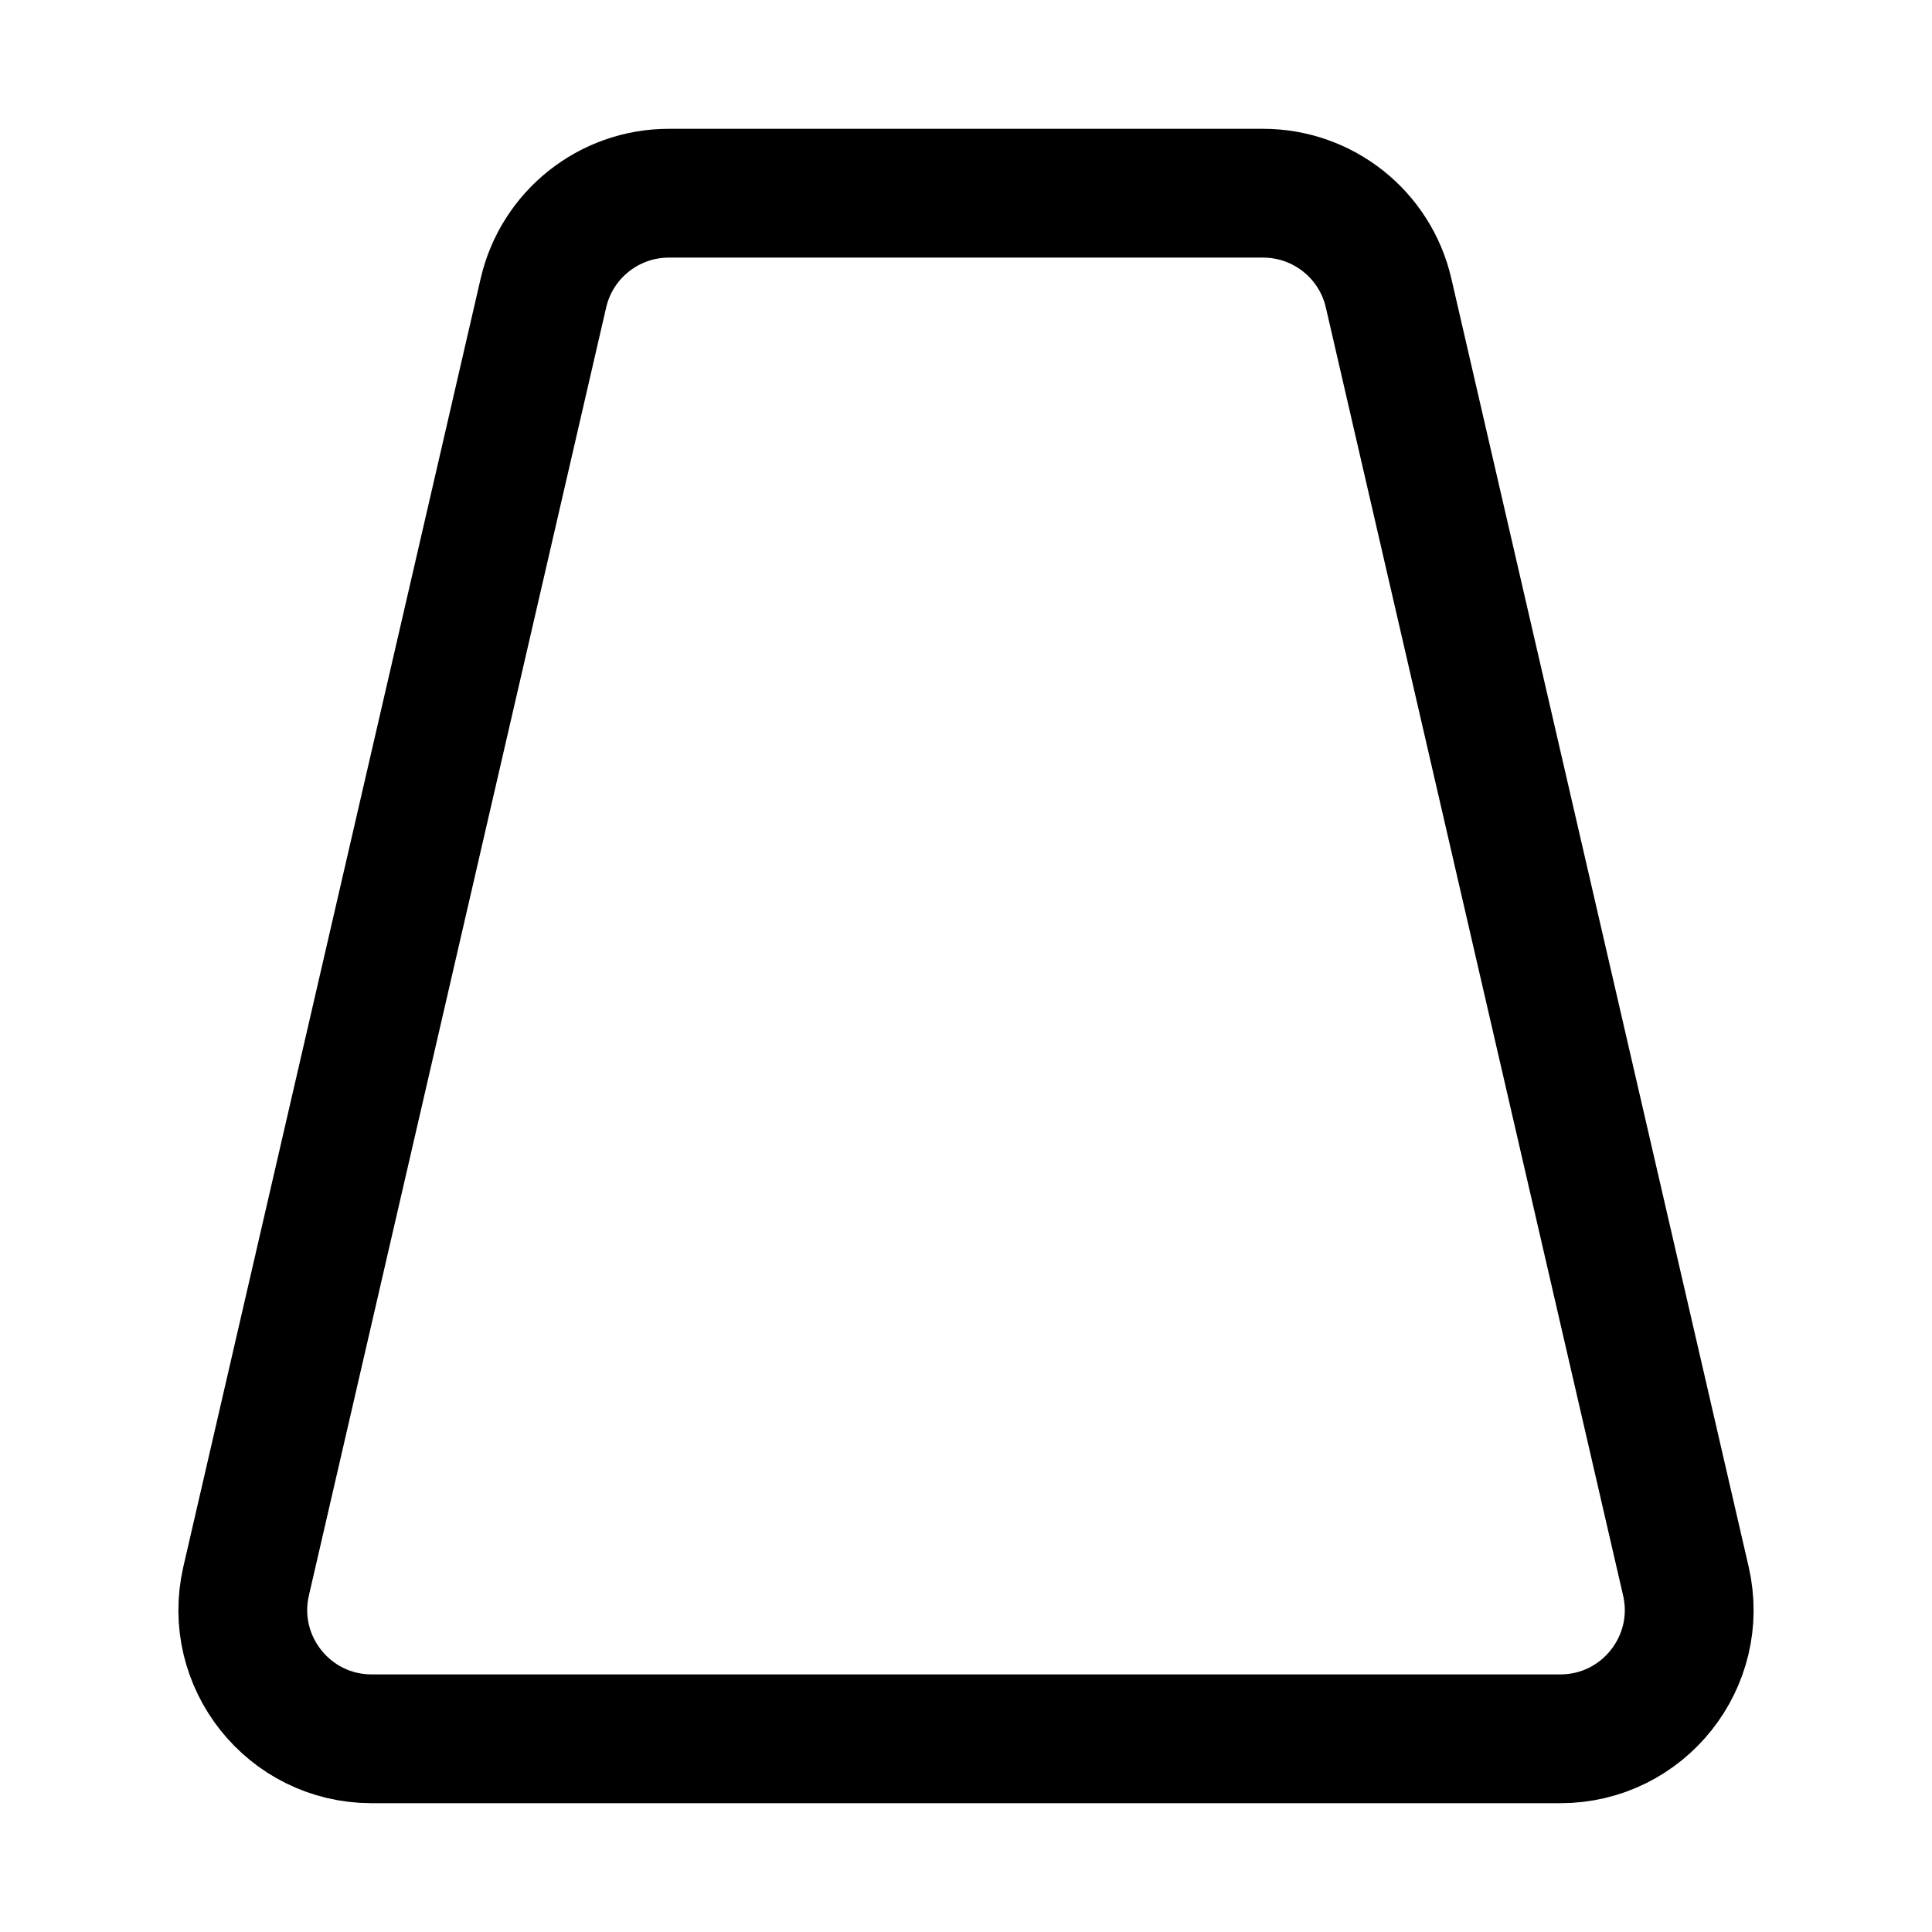
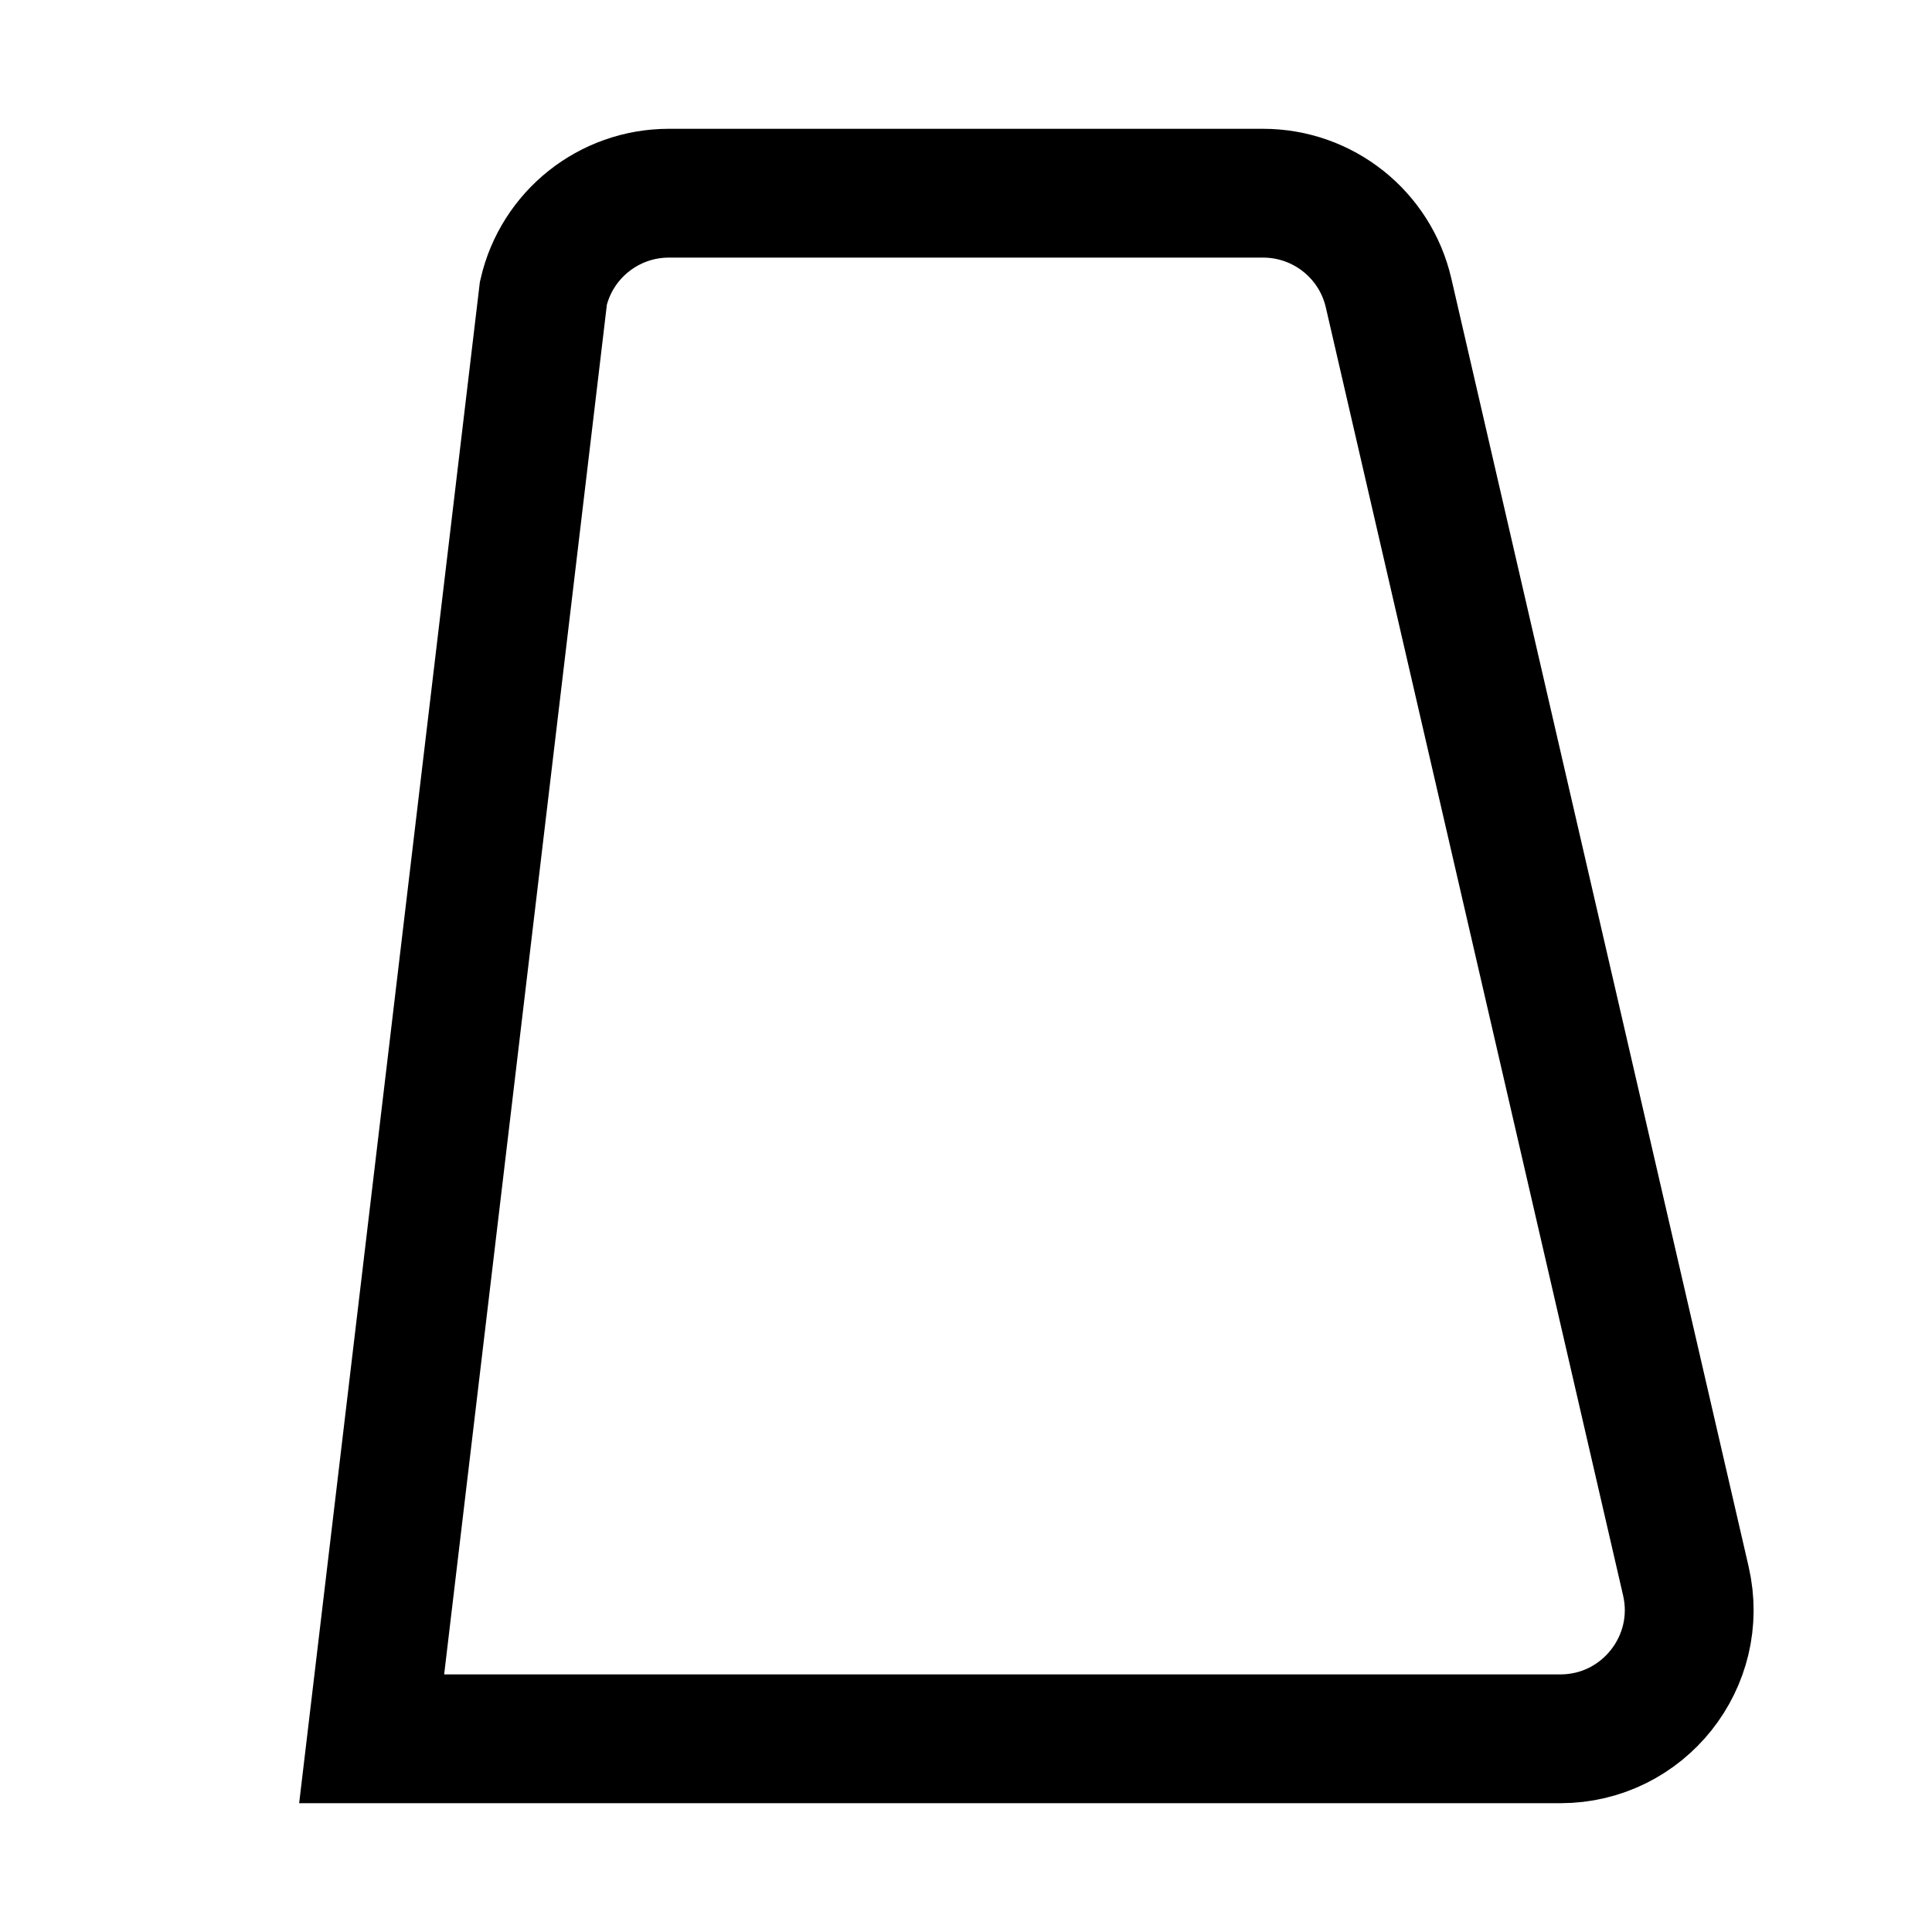
<svg xmlns="http://www.w3.org/2000/svg" width="30" height="30" viewBox="0 0 30 30" fill="none">
-   <path d="M10.386 3H19.613C20.545 3 21.353 3.643 21.562 4.55L26.178 24.55C26.467 25.803 25.515 27 24.229 27H5.771C4.485 27 3.533 25.803 3.822 24.55L8.438 4.55C8.647 3.643 9.455 3 10.386 3Z" stroke="black" stroke-width="2" />
+   <path d="M10.386 3H19.613C20.545 3 21.353 3.643 21.562 4.55L26.178 24.55C26.467 25.803 25.515 27 24.229 27H5.771L8.438 4.55C8.647 3.643 9.455 3 10.386 3Z" stroke="black" stroke-width="2" />
</svg>